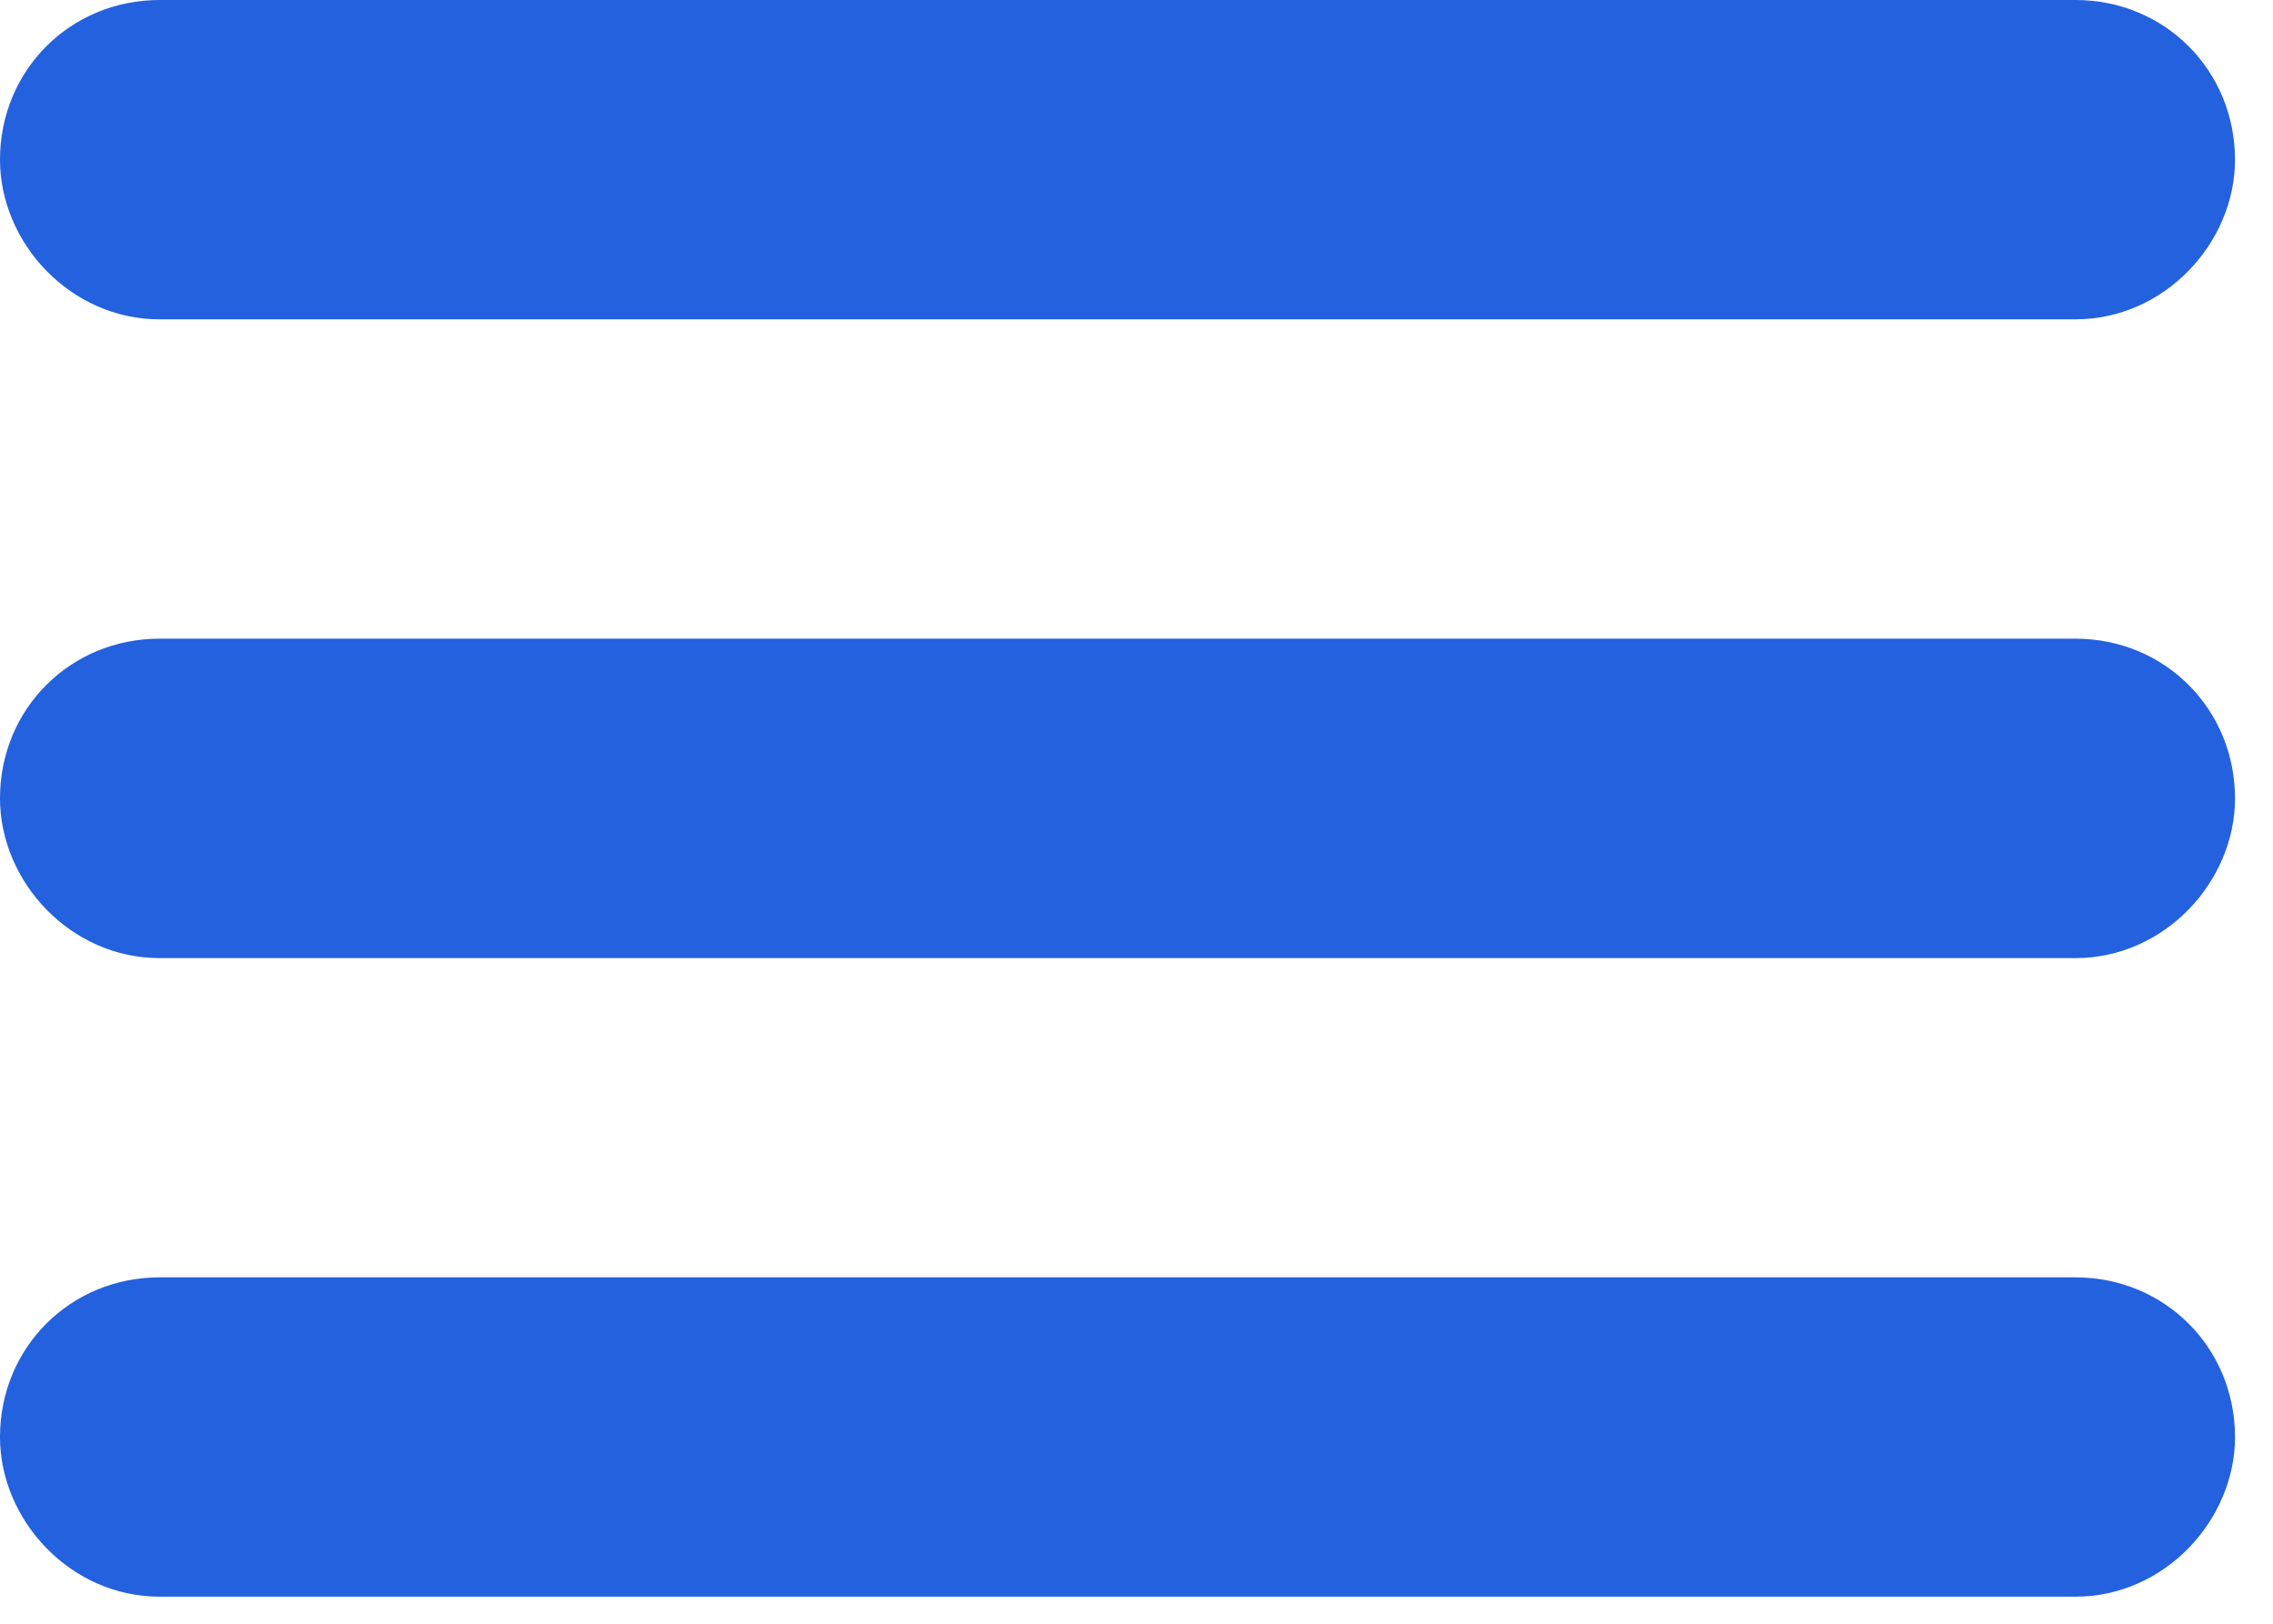
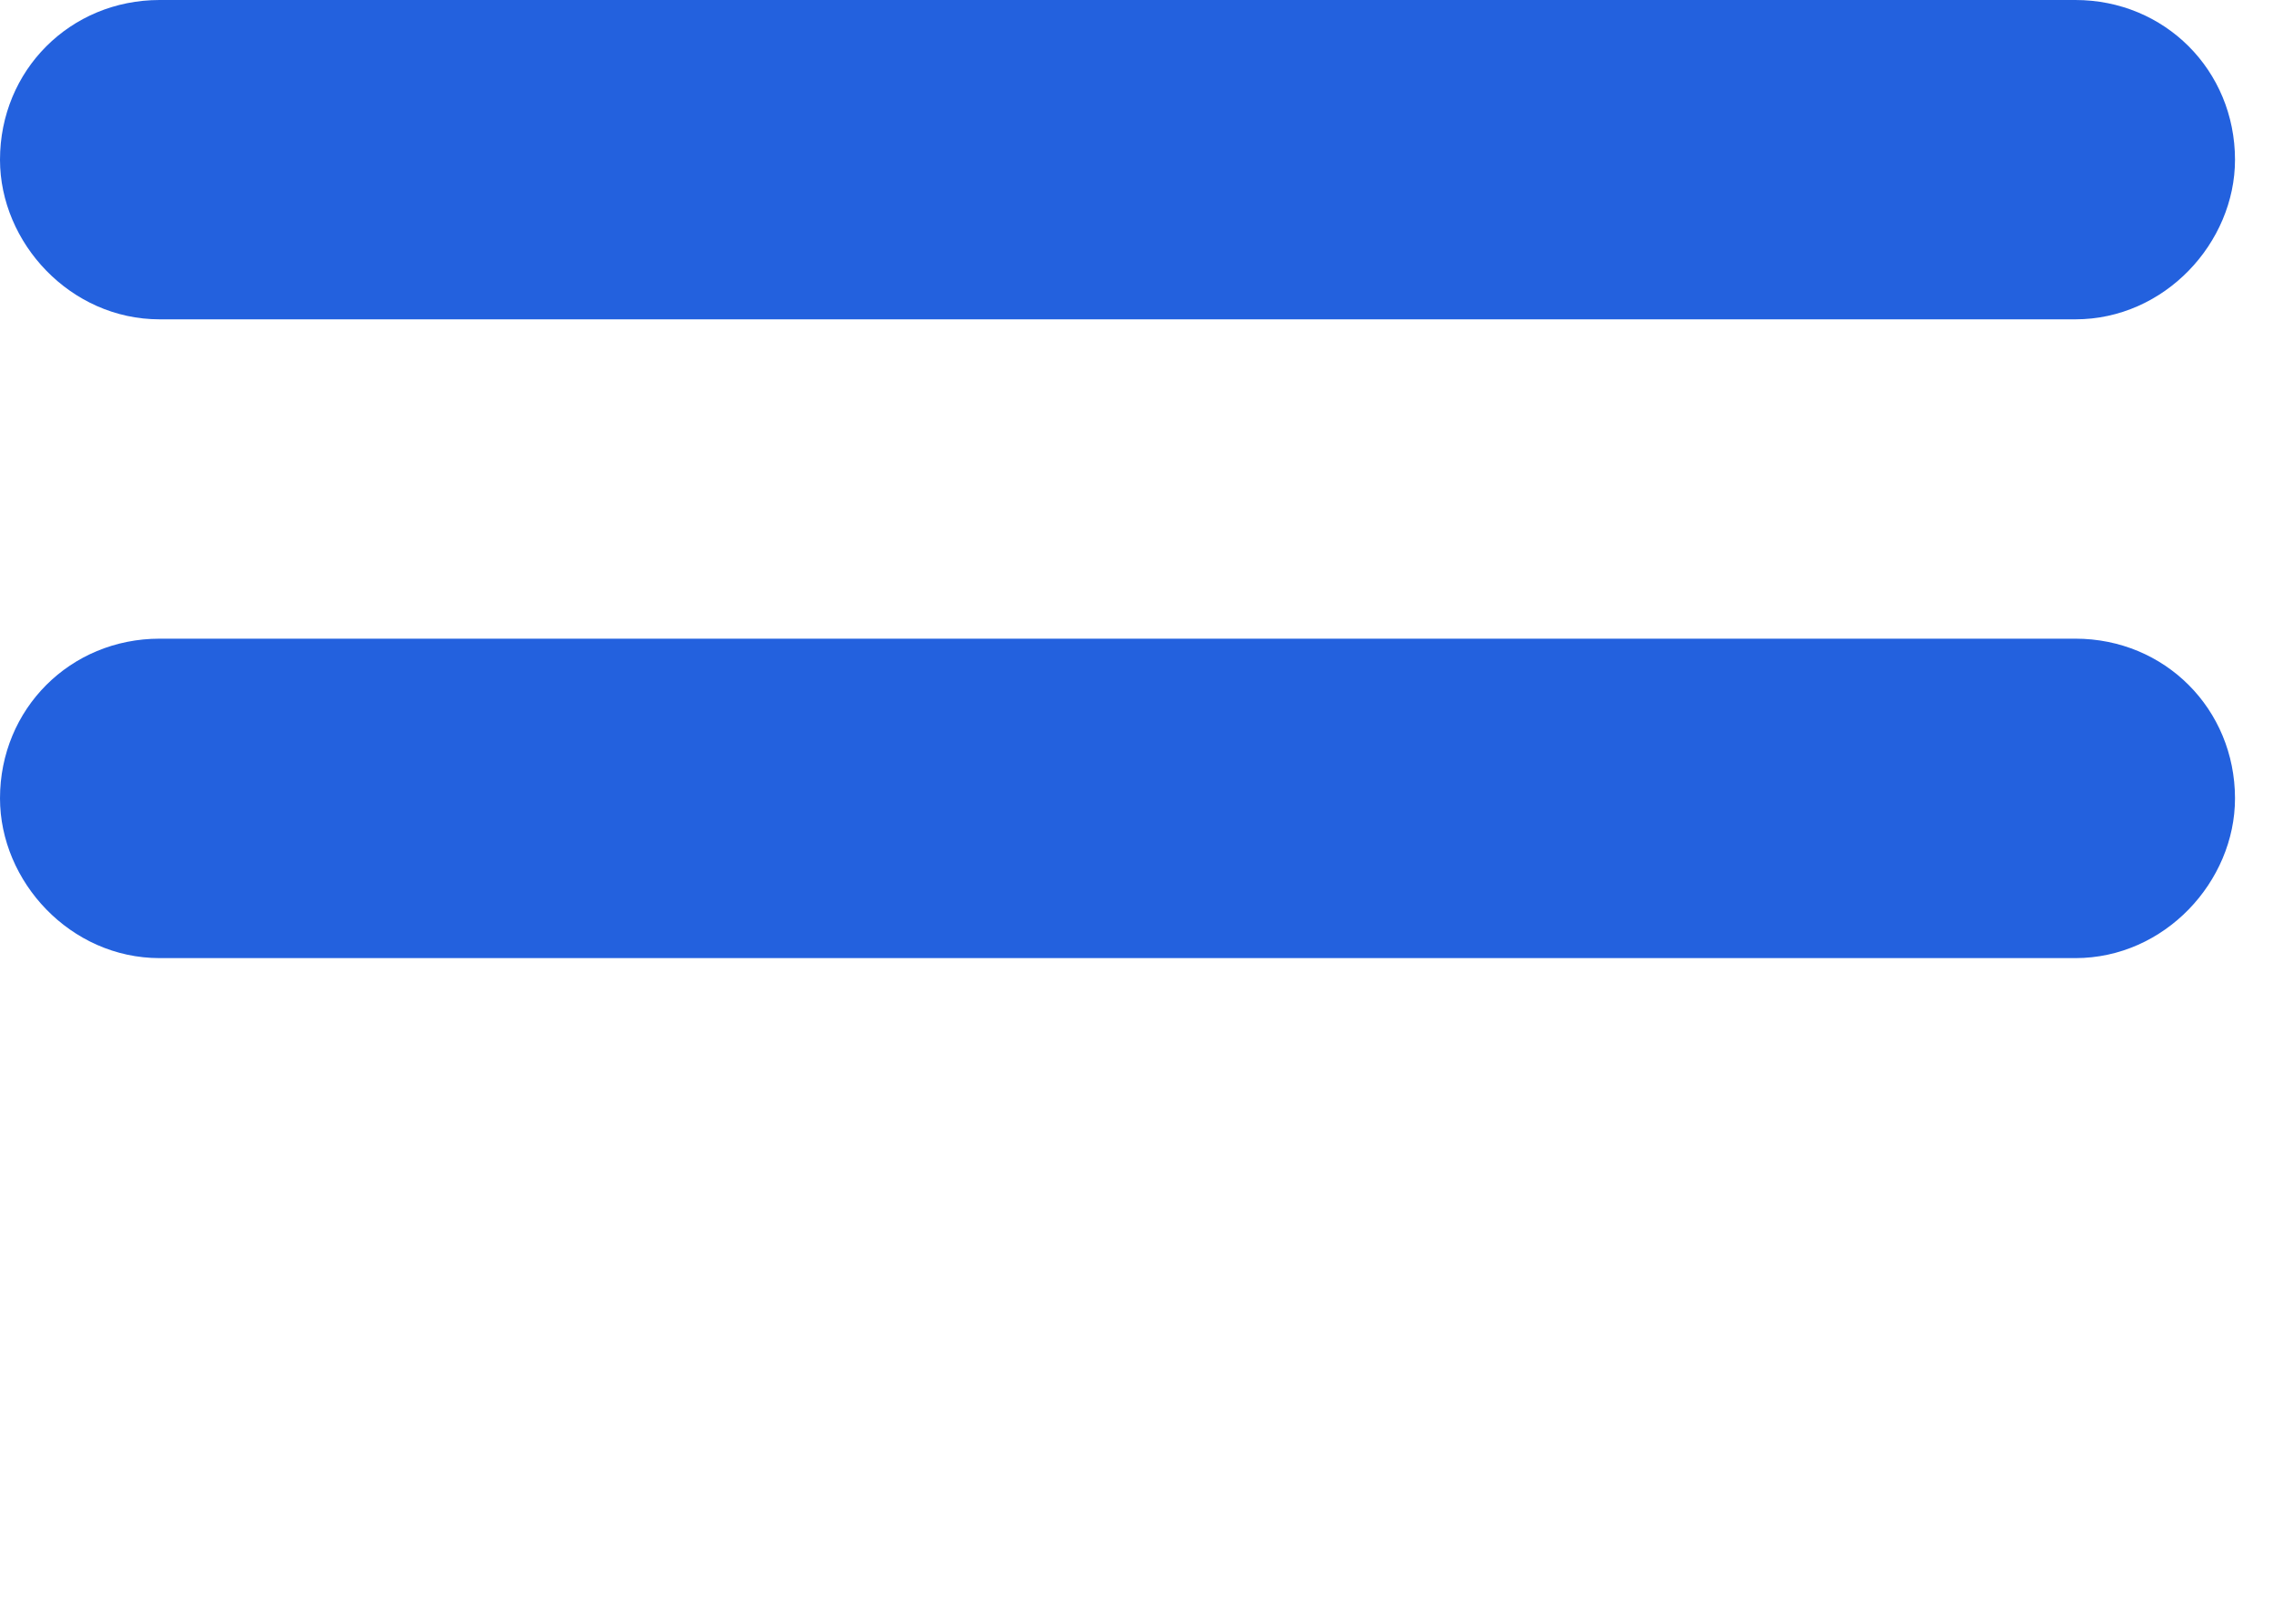
<svg xmlns="http://www.w3.org/2000/svg" version="1.1" id="Layer_1" x="0px" y="0px" width="21px" height="15px" viewBox="0 0 21 15" enable-background="new 0 0 21 15" xml:space="preserve">
  <g>
    <path fill="#2361DE" d="M1.475,2.95h17.699c0.826,0,1.475-0.708,1.475-1.475C20.648,0.649,20,0,19.174,0H1.475   C0.649,0,0,0.649,0,1.476C0,2.242,0.649,2.95,1.475,2.95" />
  </g>
  <path fill="#2361DE" d="M19.174,5.9H1.475C0.649,5.9,0,6.549,0,7.375c0,0.768,0.649,1.476,1.475,1.476h17.699  c0.826,0,1.475-0.708,1.475-1.476C20.648,6.549,20,5.9,19.174,5.9" />
-   <path fill="#2361DE" d="M19.174,11.8H1.475C0.649,11.8,0,12.449,0,13.275c0,0.767,0.649,1.475,1.475,1.475h17.699  c0.826,0,1.475-0.708,1.475-1.475C20.648,12.449,20,11.8,19.174,11.8" />
</svg>